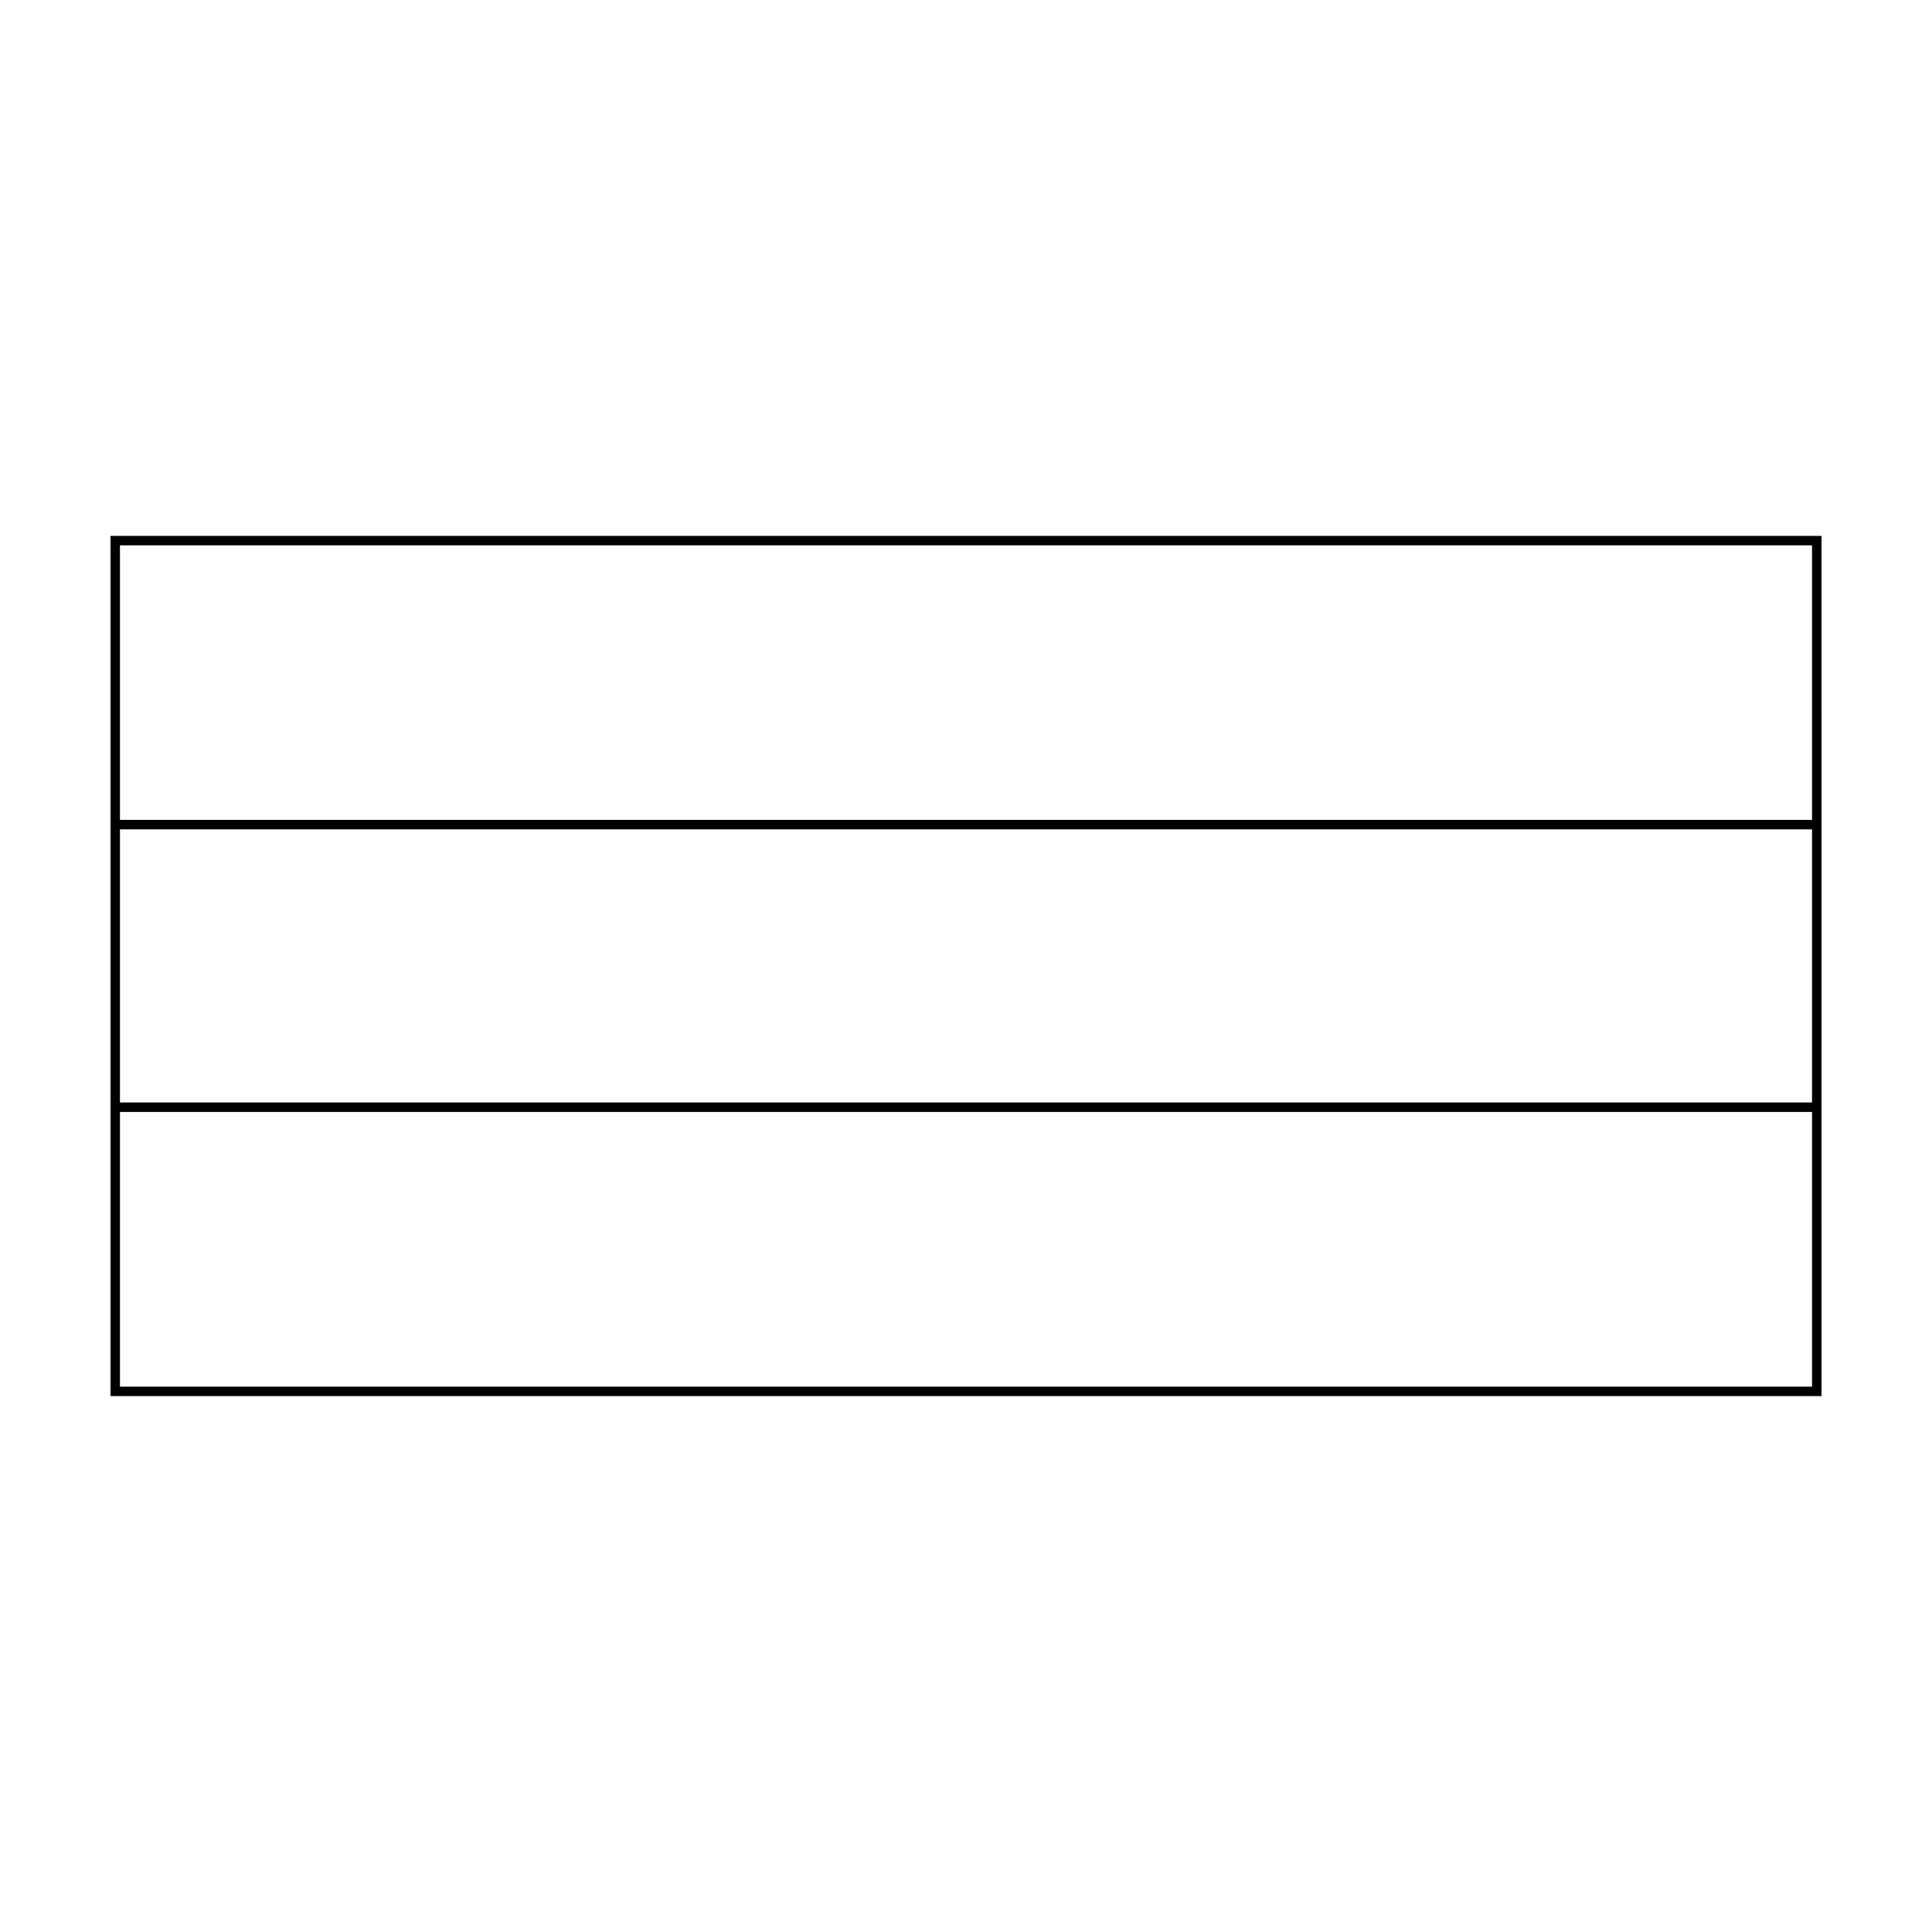
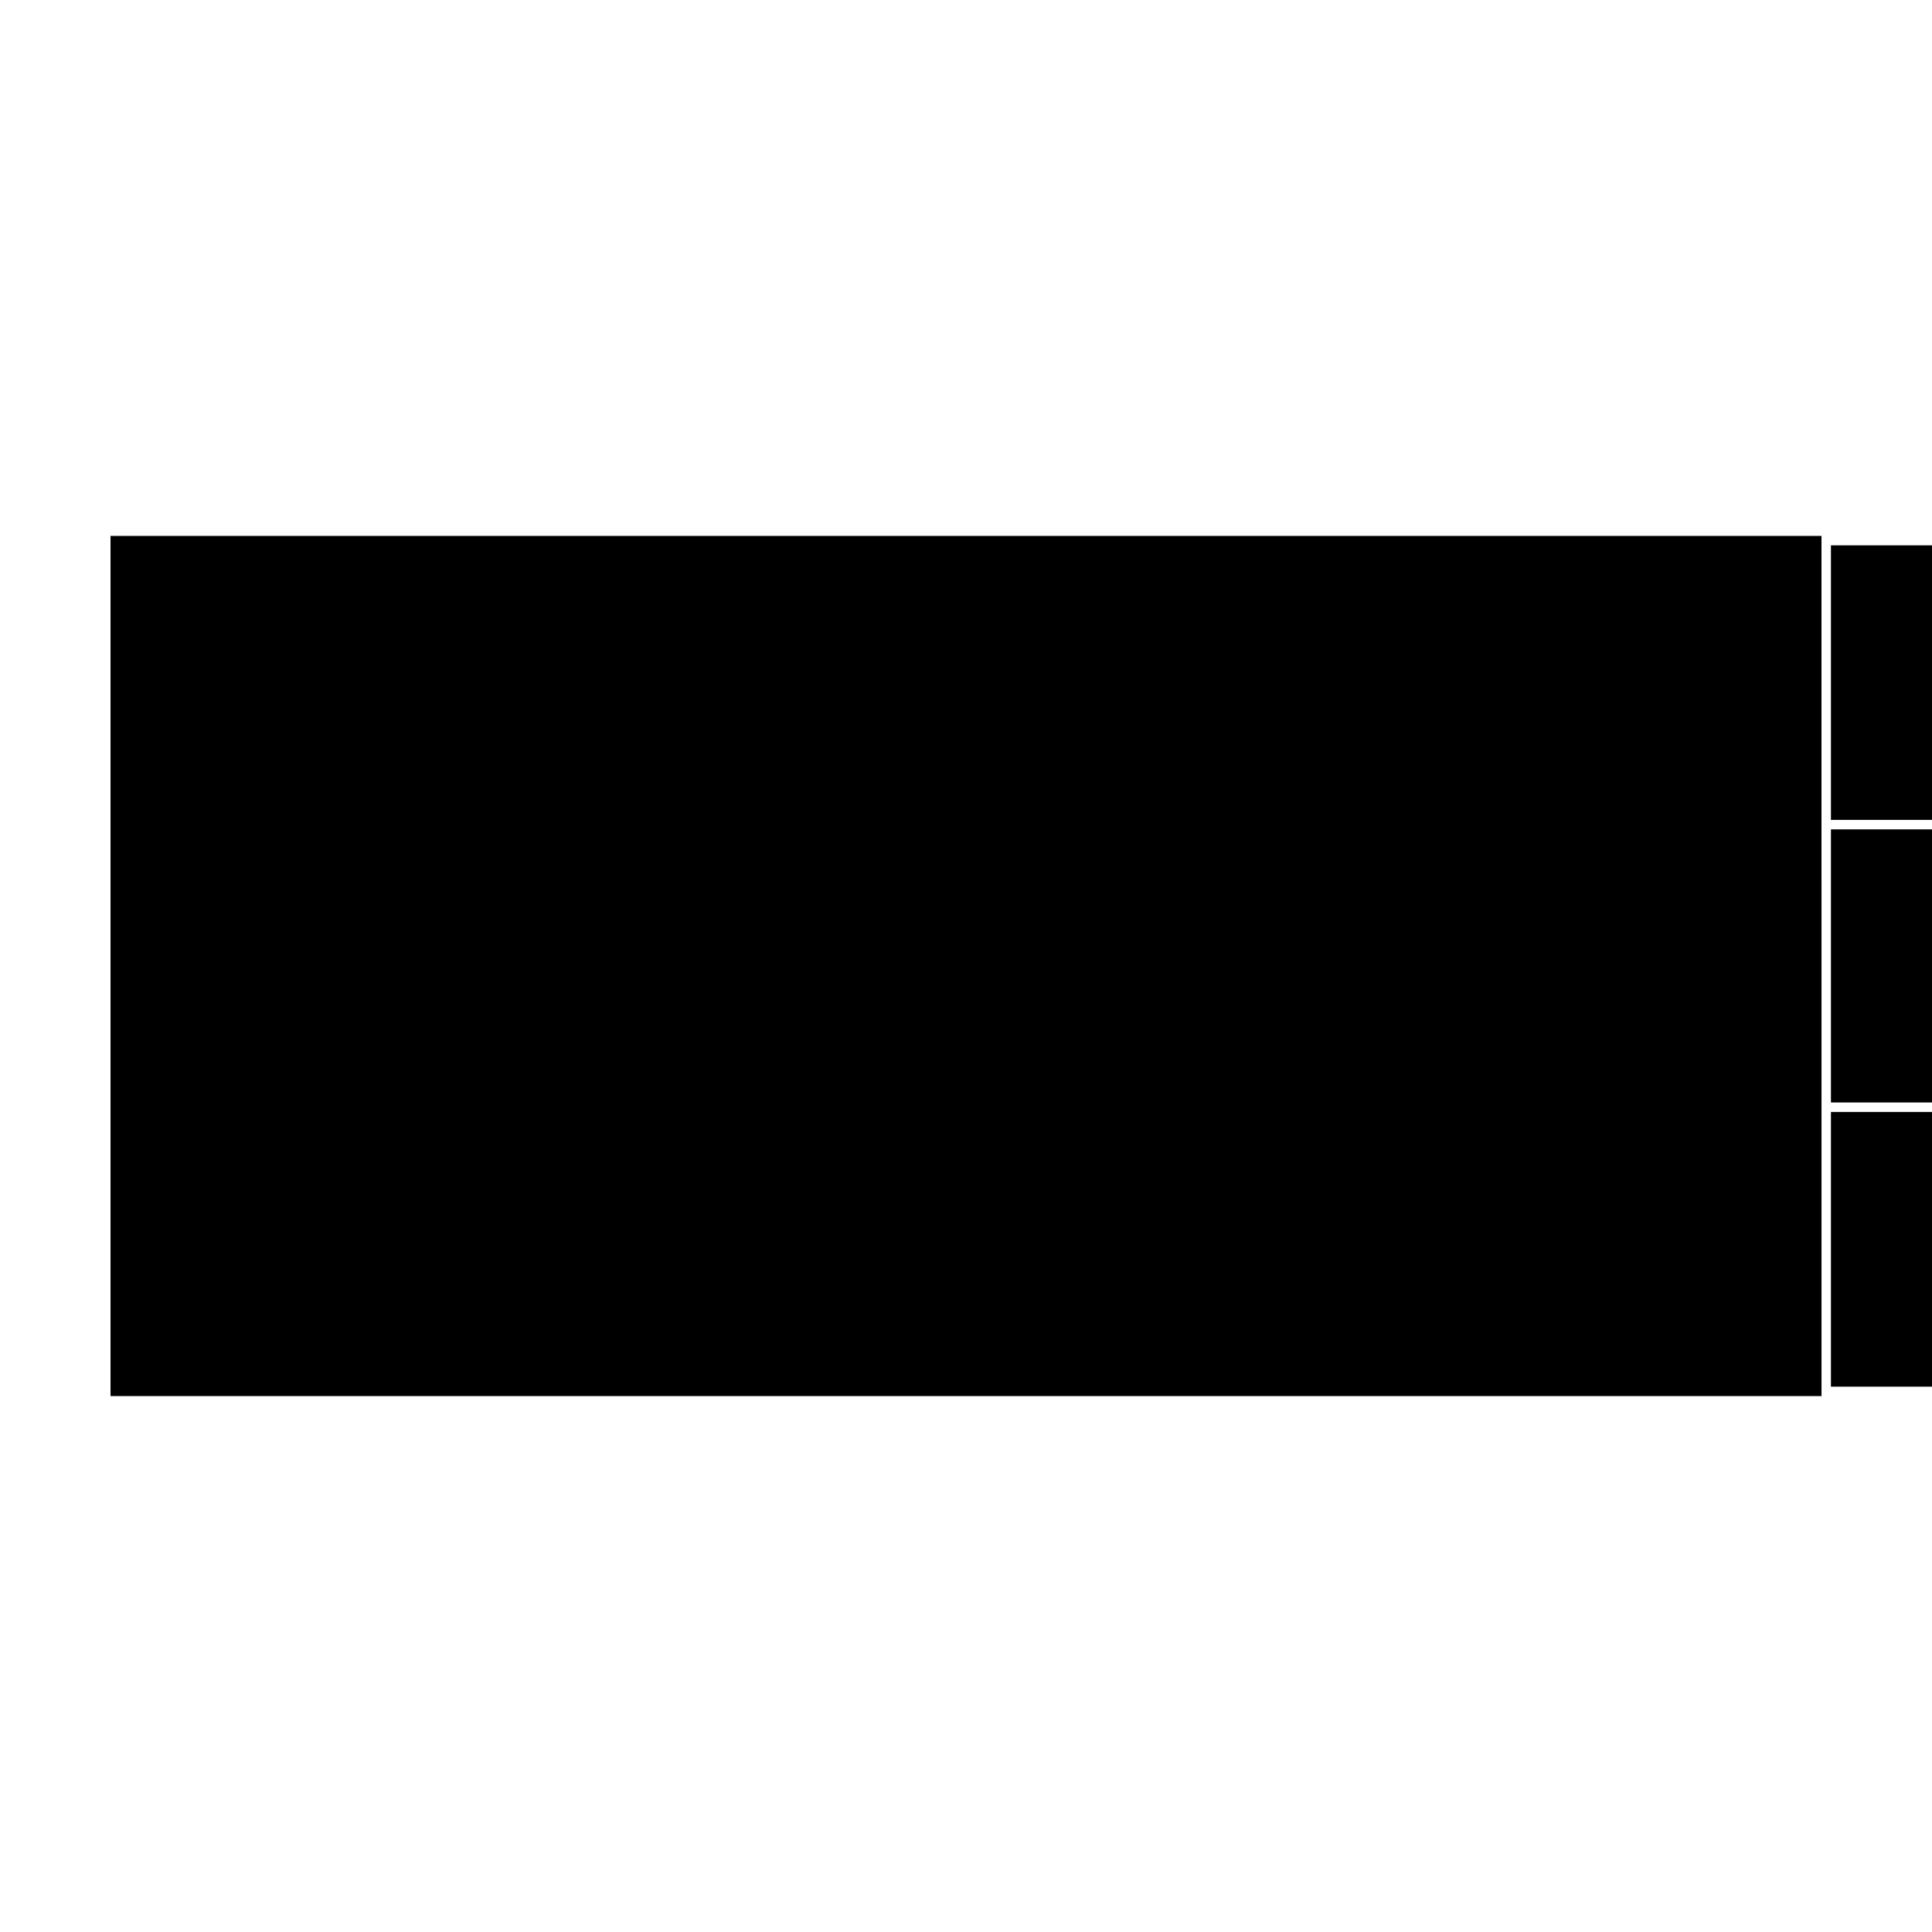
<svg xmlns="http://www.w3.org/2000/svg" fill="#000000" width="800px" height="800px" version="1.1" viewBox="144 144 512 512">
-   <path d="m173.29 286.02v227.96h453.43l-0.004-227.96zm450.92 2.504v72.75h-448.42v-72.75zm0 75.266v72.383h-448.42v-72.383zm-448.42 147.69v-72.805h448.42v72.805z" />
+   <path d="m173.29 286.02v227.96h453.43l-0.004-227.96m450.92 2.504v72.75h-448.42v-72.75zm0 75.266v72.383h-448.42v-72.383zm-448.42 147.69v-72.805h448.42v72.805z" />
</svg>